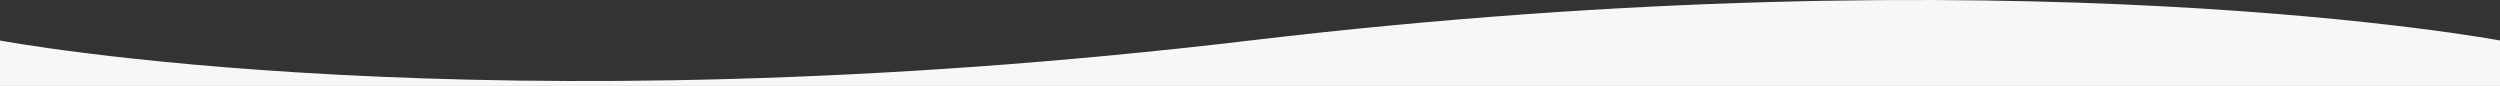
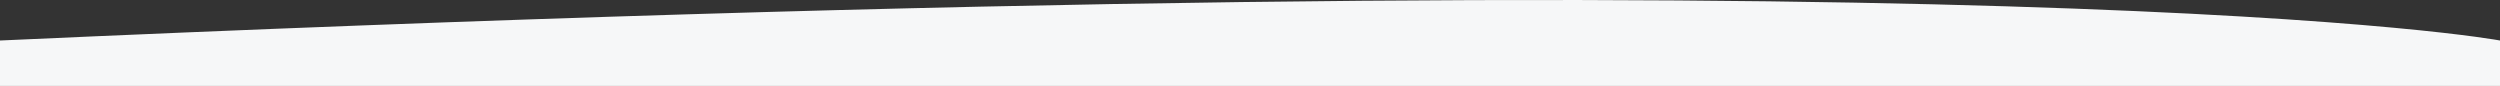
<svg xmlns="http://www.w3.org/2000/svg" width="1920" height="66" viewBox="0 0 1920 66" fill="none">
  <rect x="0" y="0" width="1920" height="66" fill="#333333" stroke="none" />
-   <path d="M0 31.111C0 31.111 370.5 101.111 960 31.111C1549.5 -38.889 1920 31.111 1920 31.111V66.111H0V31.111Z" fill="#F6F7F8" />
+   <path d="M0 31.111C1549.5 -38.889 1920 31.111 1920 31.111V66.111H0V31.111Z" fill="#F6F7F8" />
</svg>